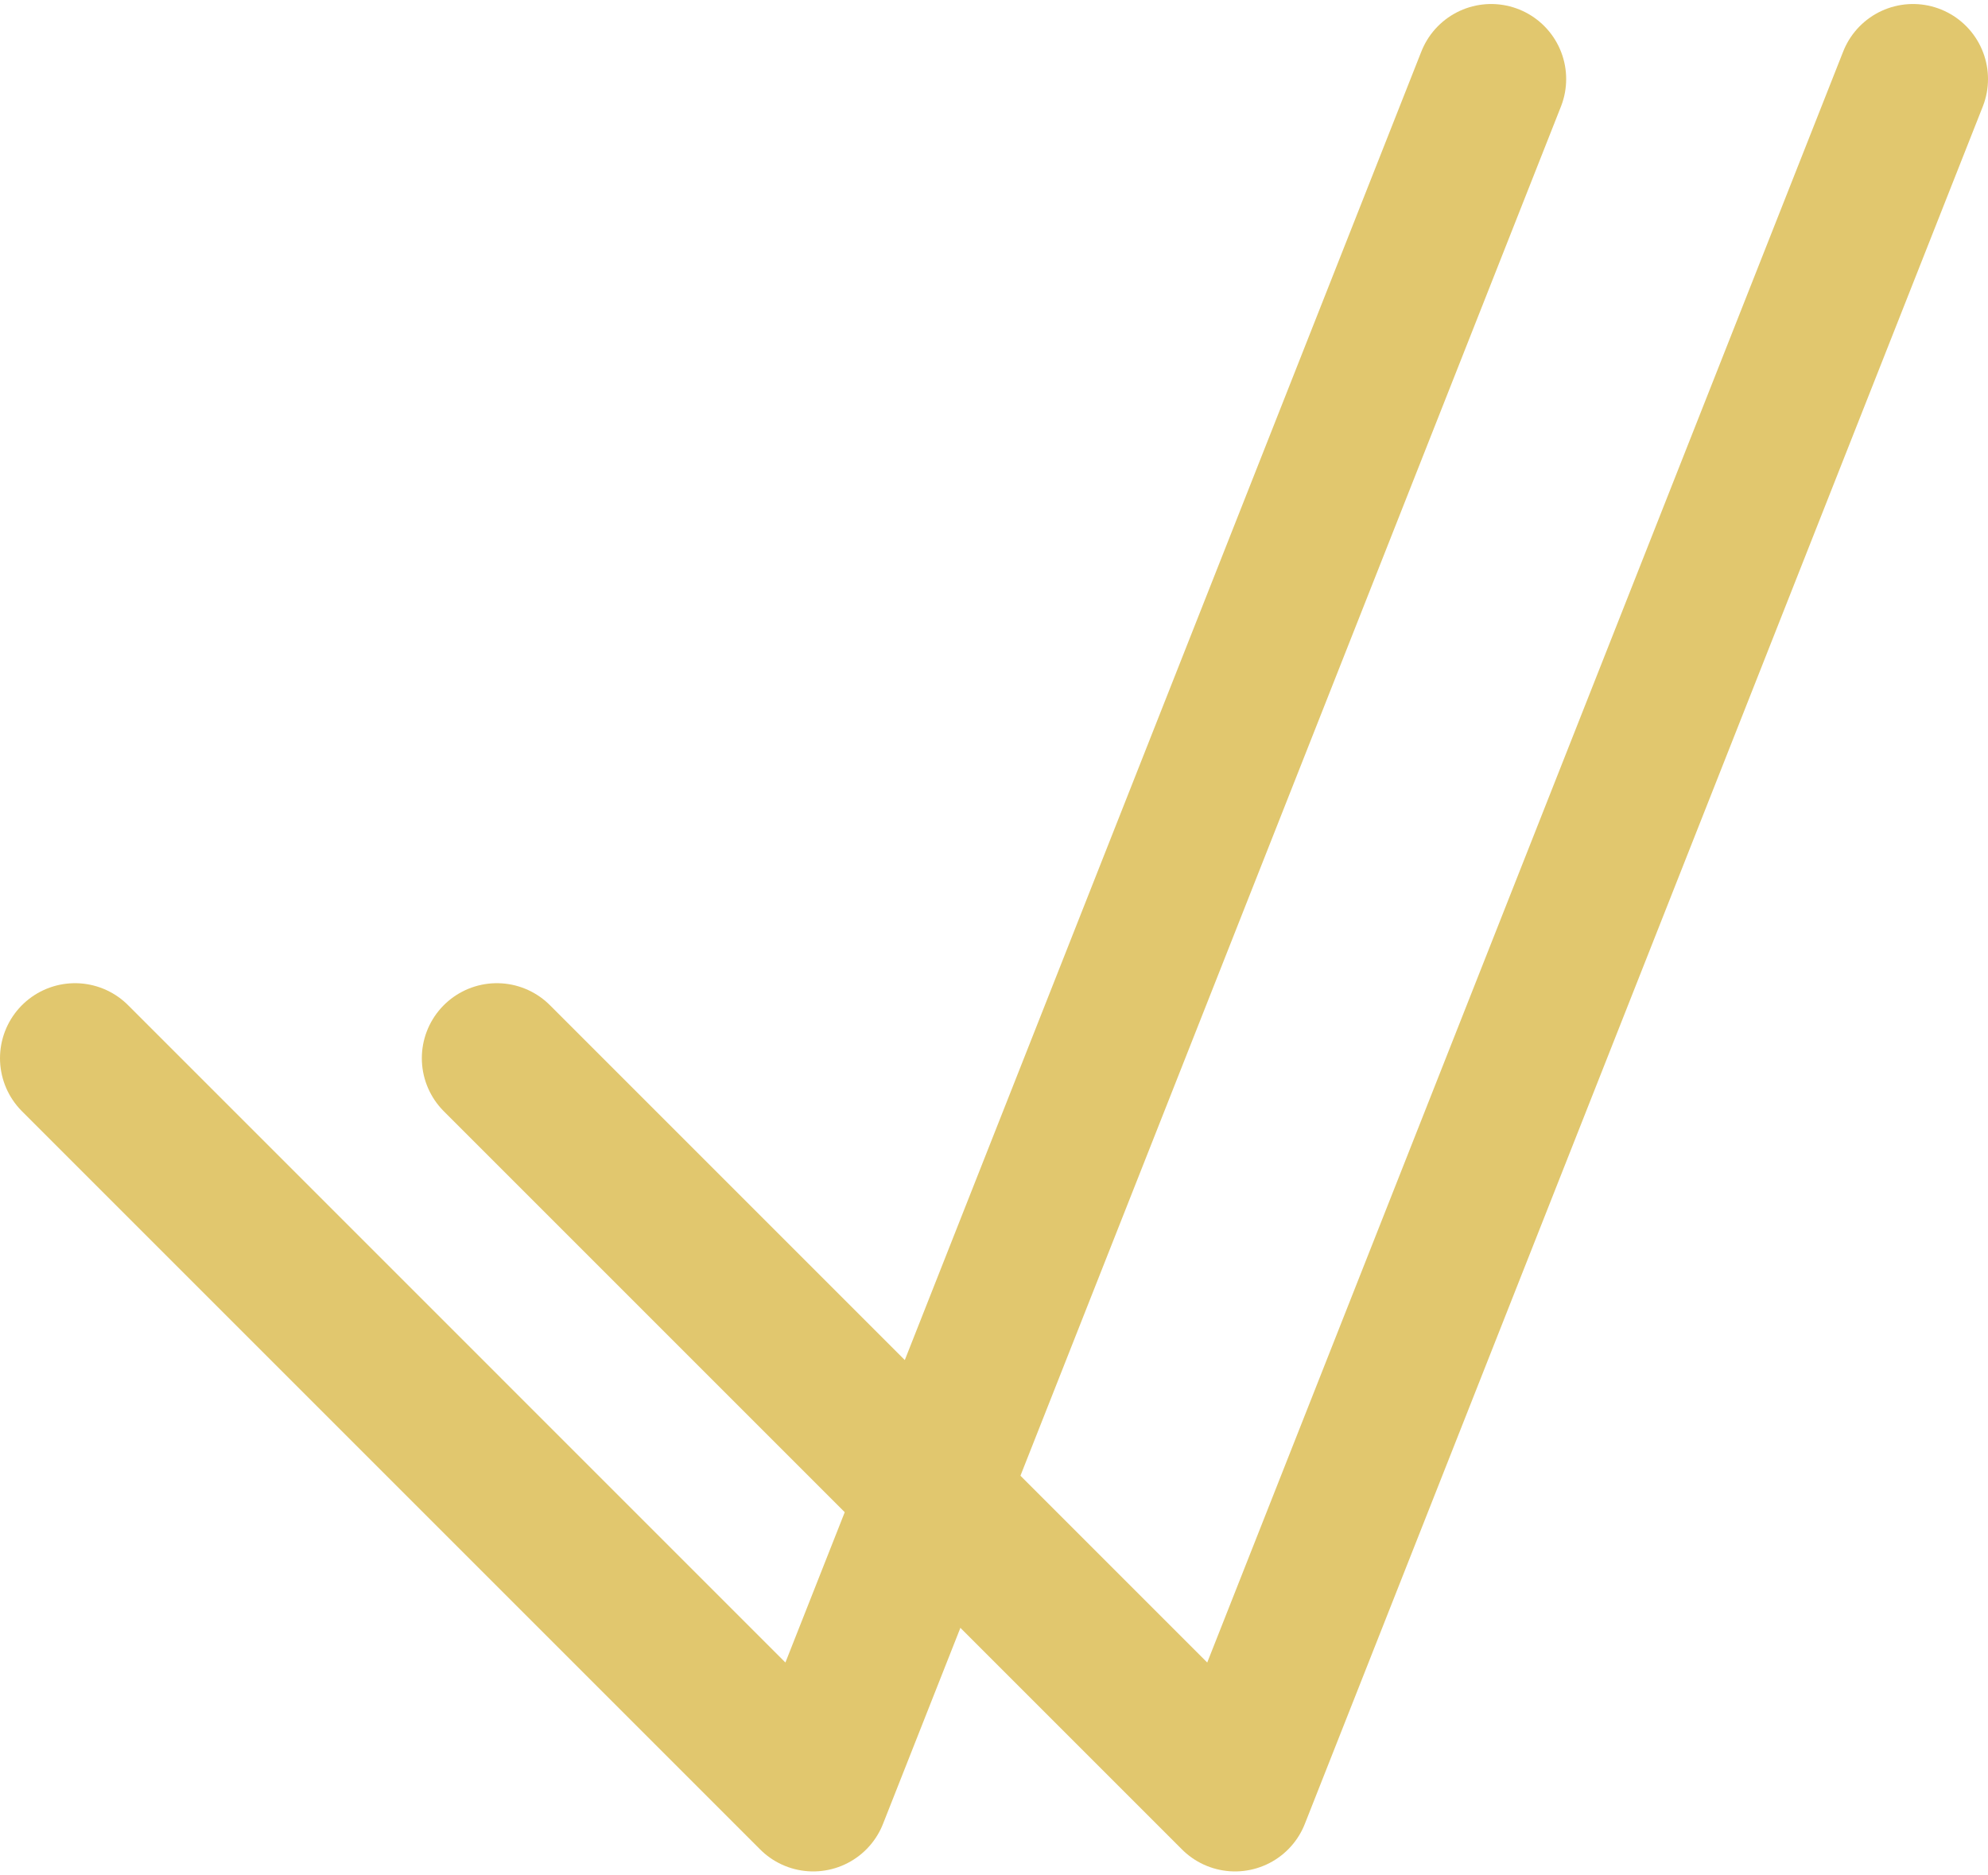
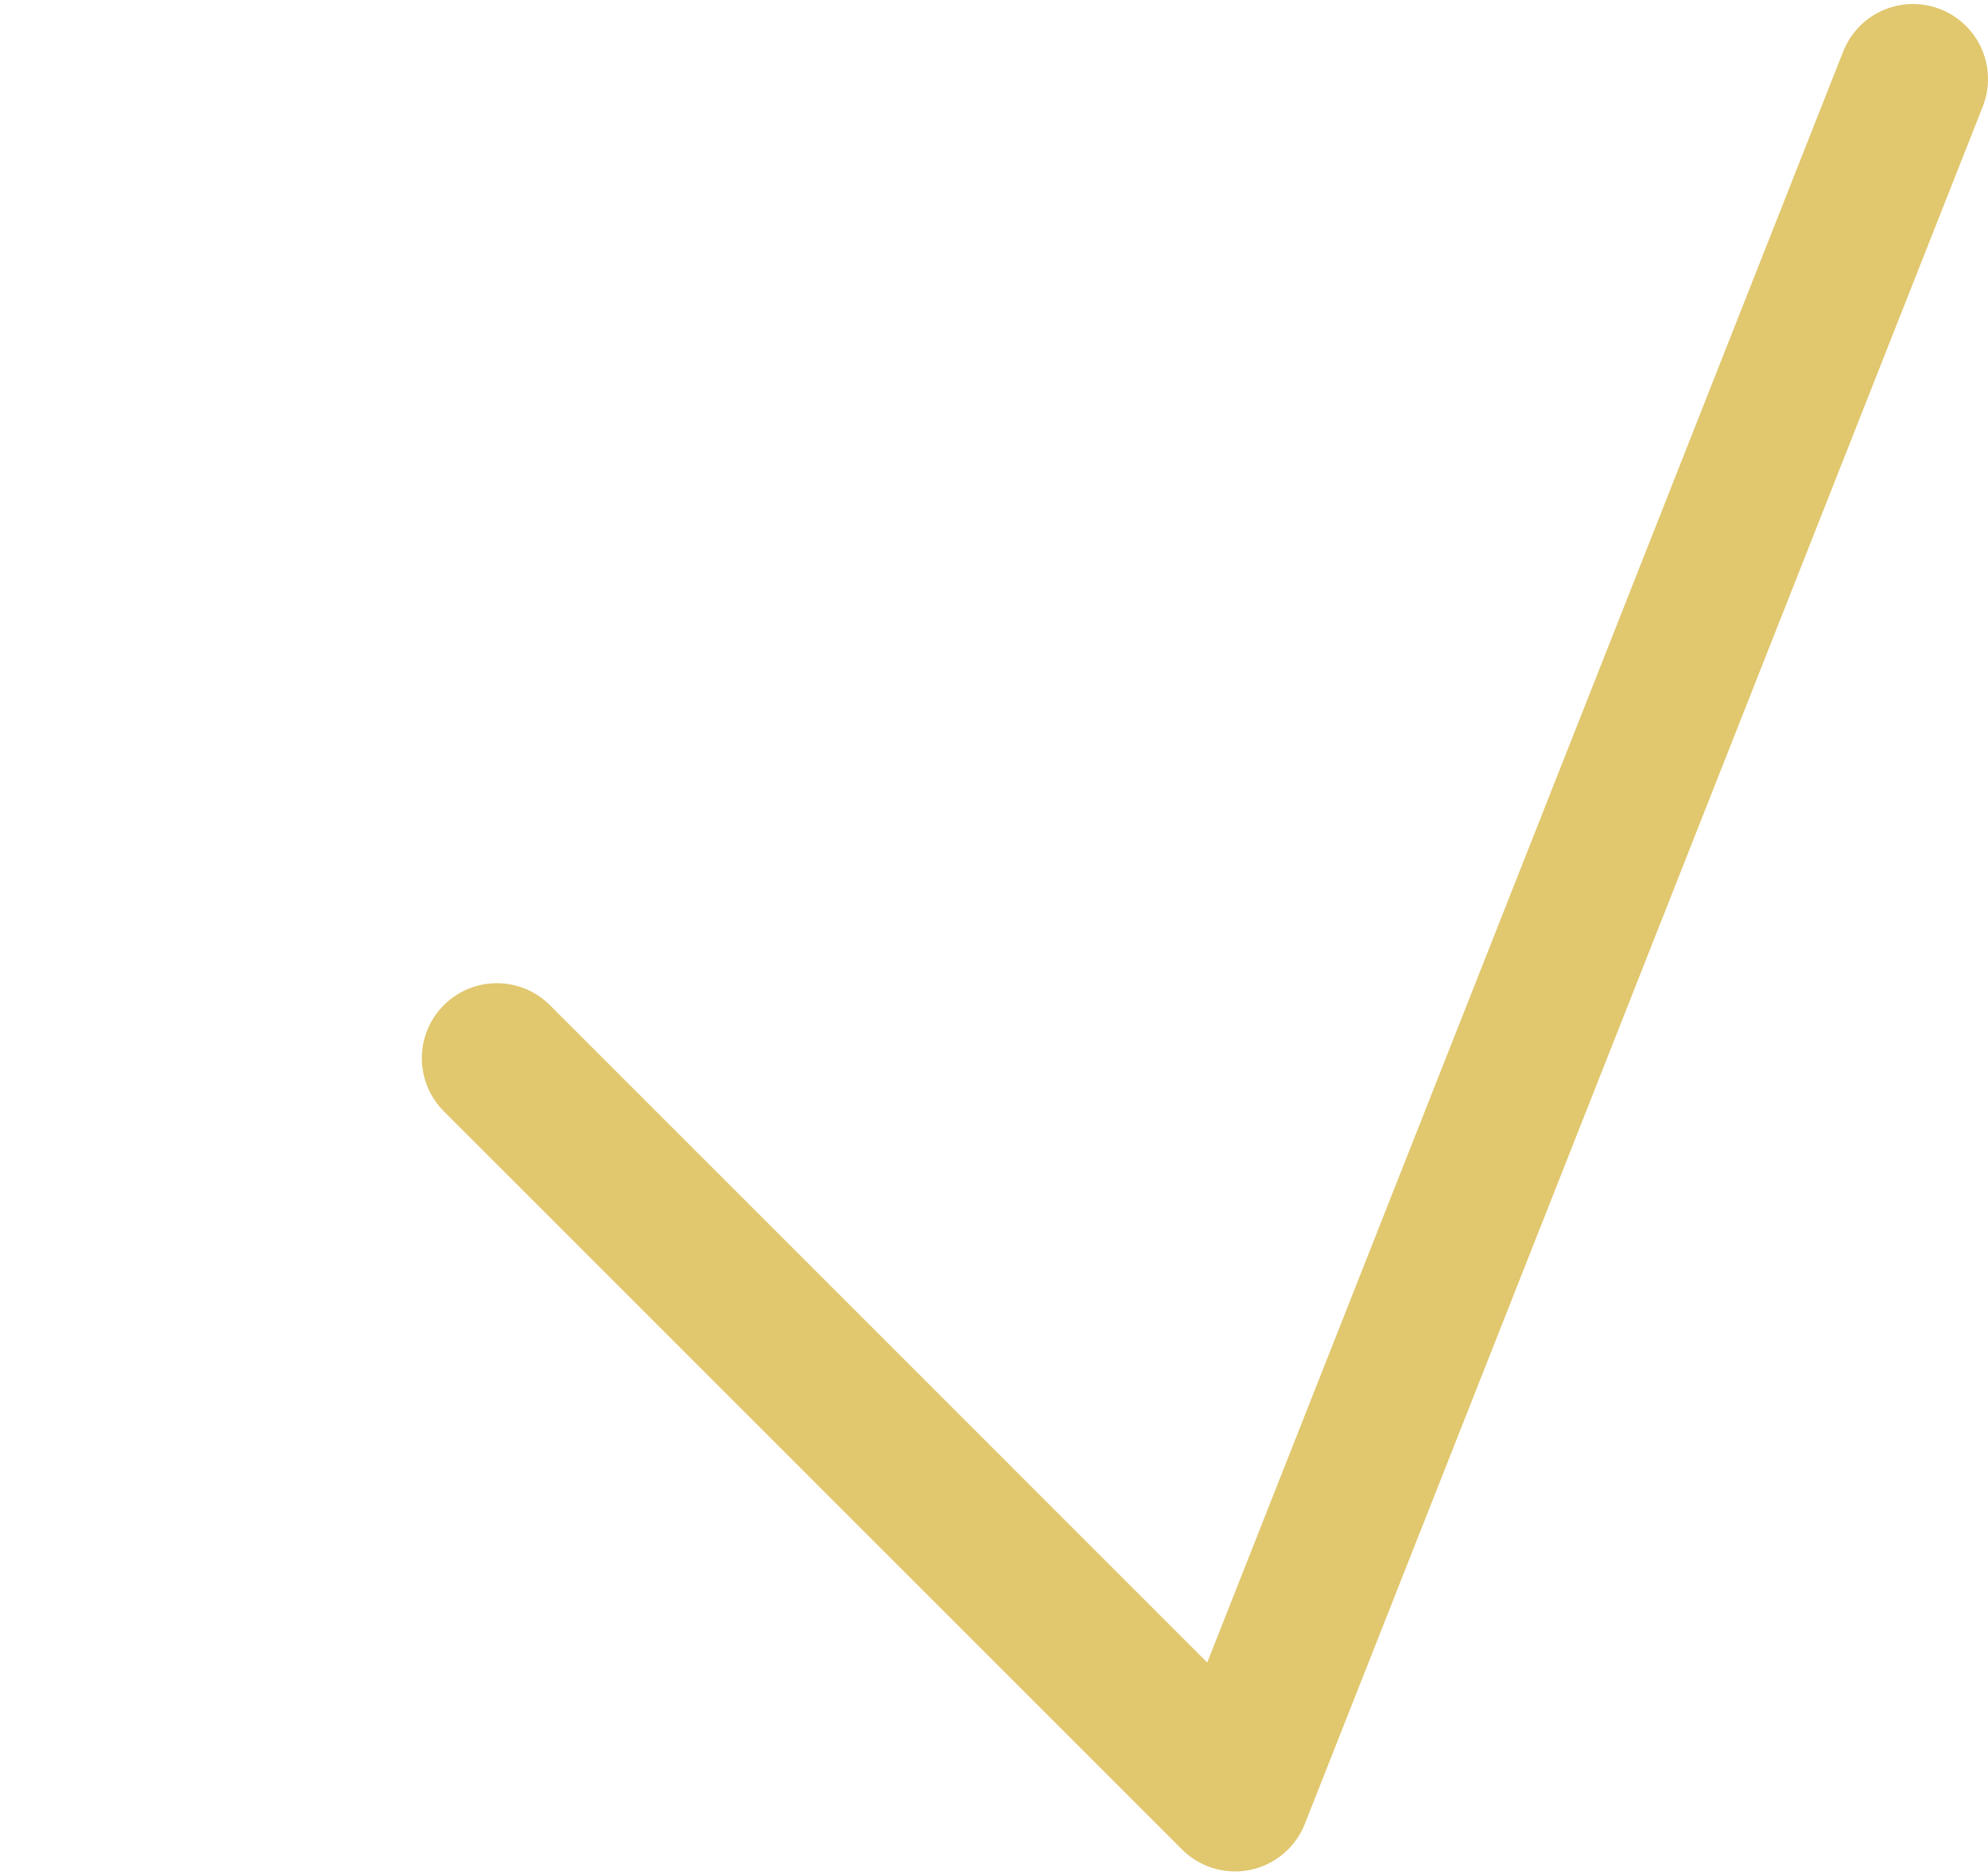
<svg xmlns="http://www.w3.org/2000/svg" width="53" height="50" viewBox="0 0 53 50" fill="none">
-   <path d="M2 28.213L21.68 47.894L39.754 2.107" stroke="#E1C76E" stroke-width="4" stroke-linecap="round" stroke-linejoin="round" />
  <path d="M13.246 28.213L32.926 47.894L51 2.107" stroke="#E1C76E" stroke-width="4" stroke-linecap="round" stroke-linejoin="round" />
</svg>